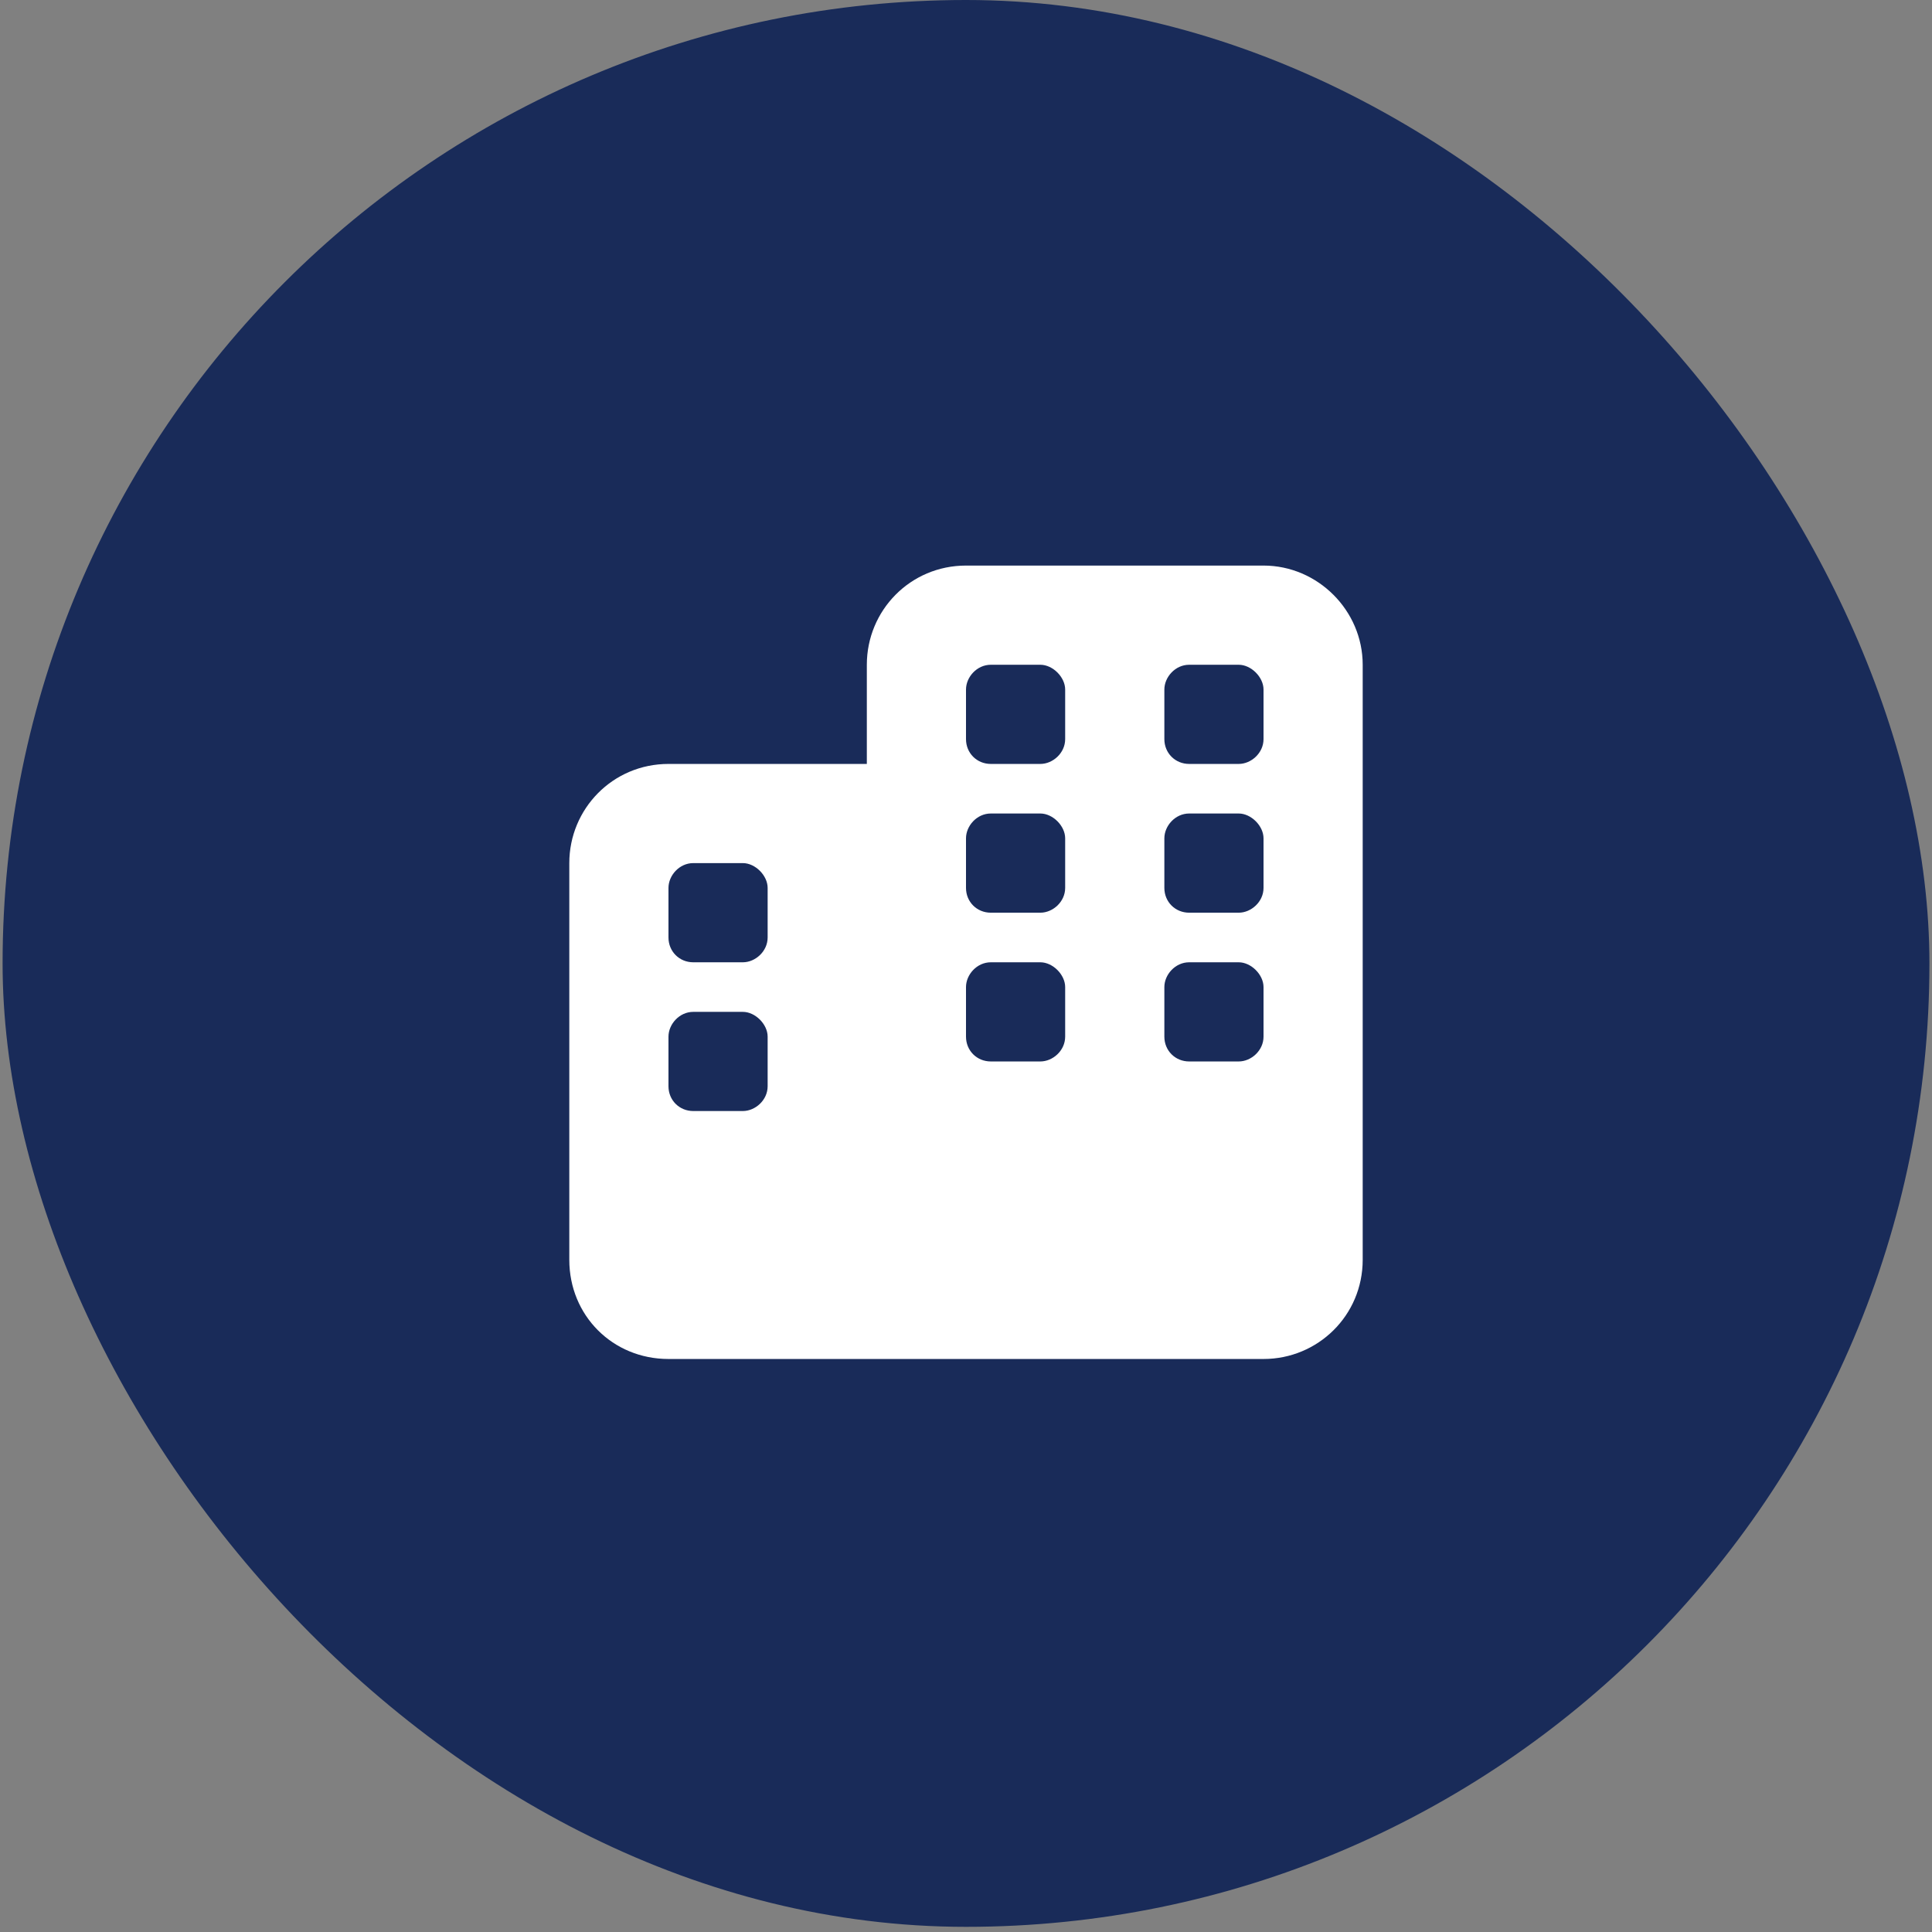
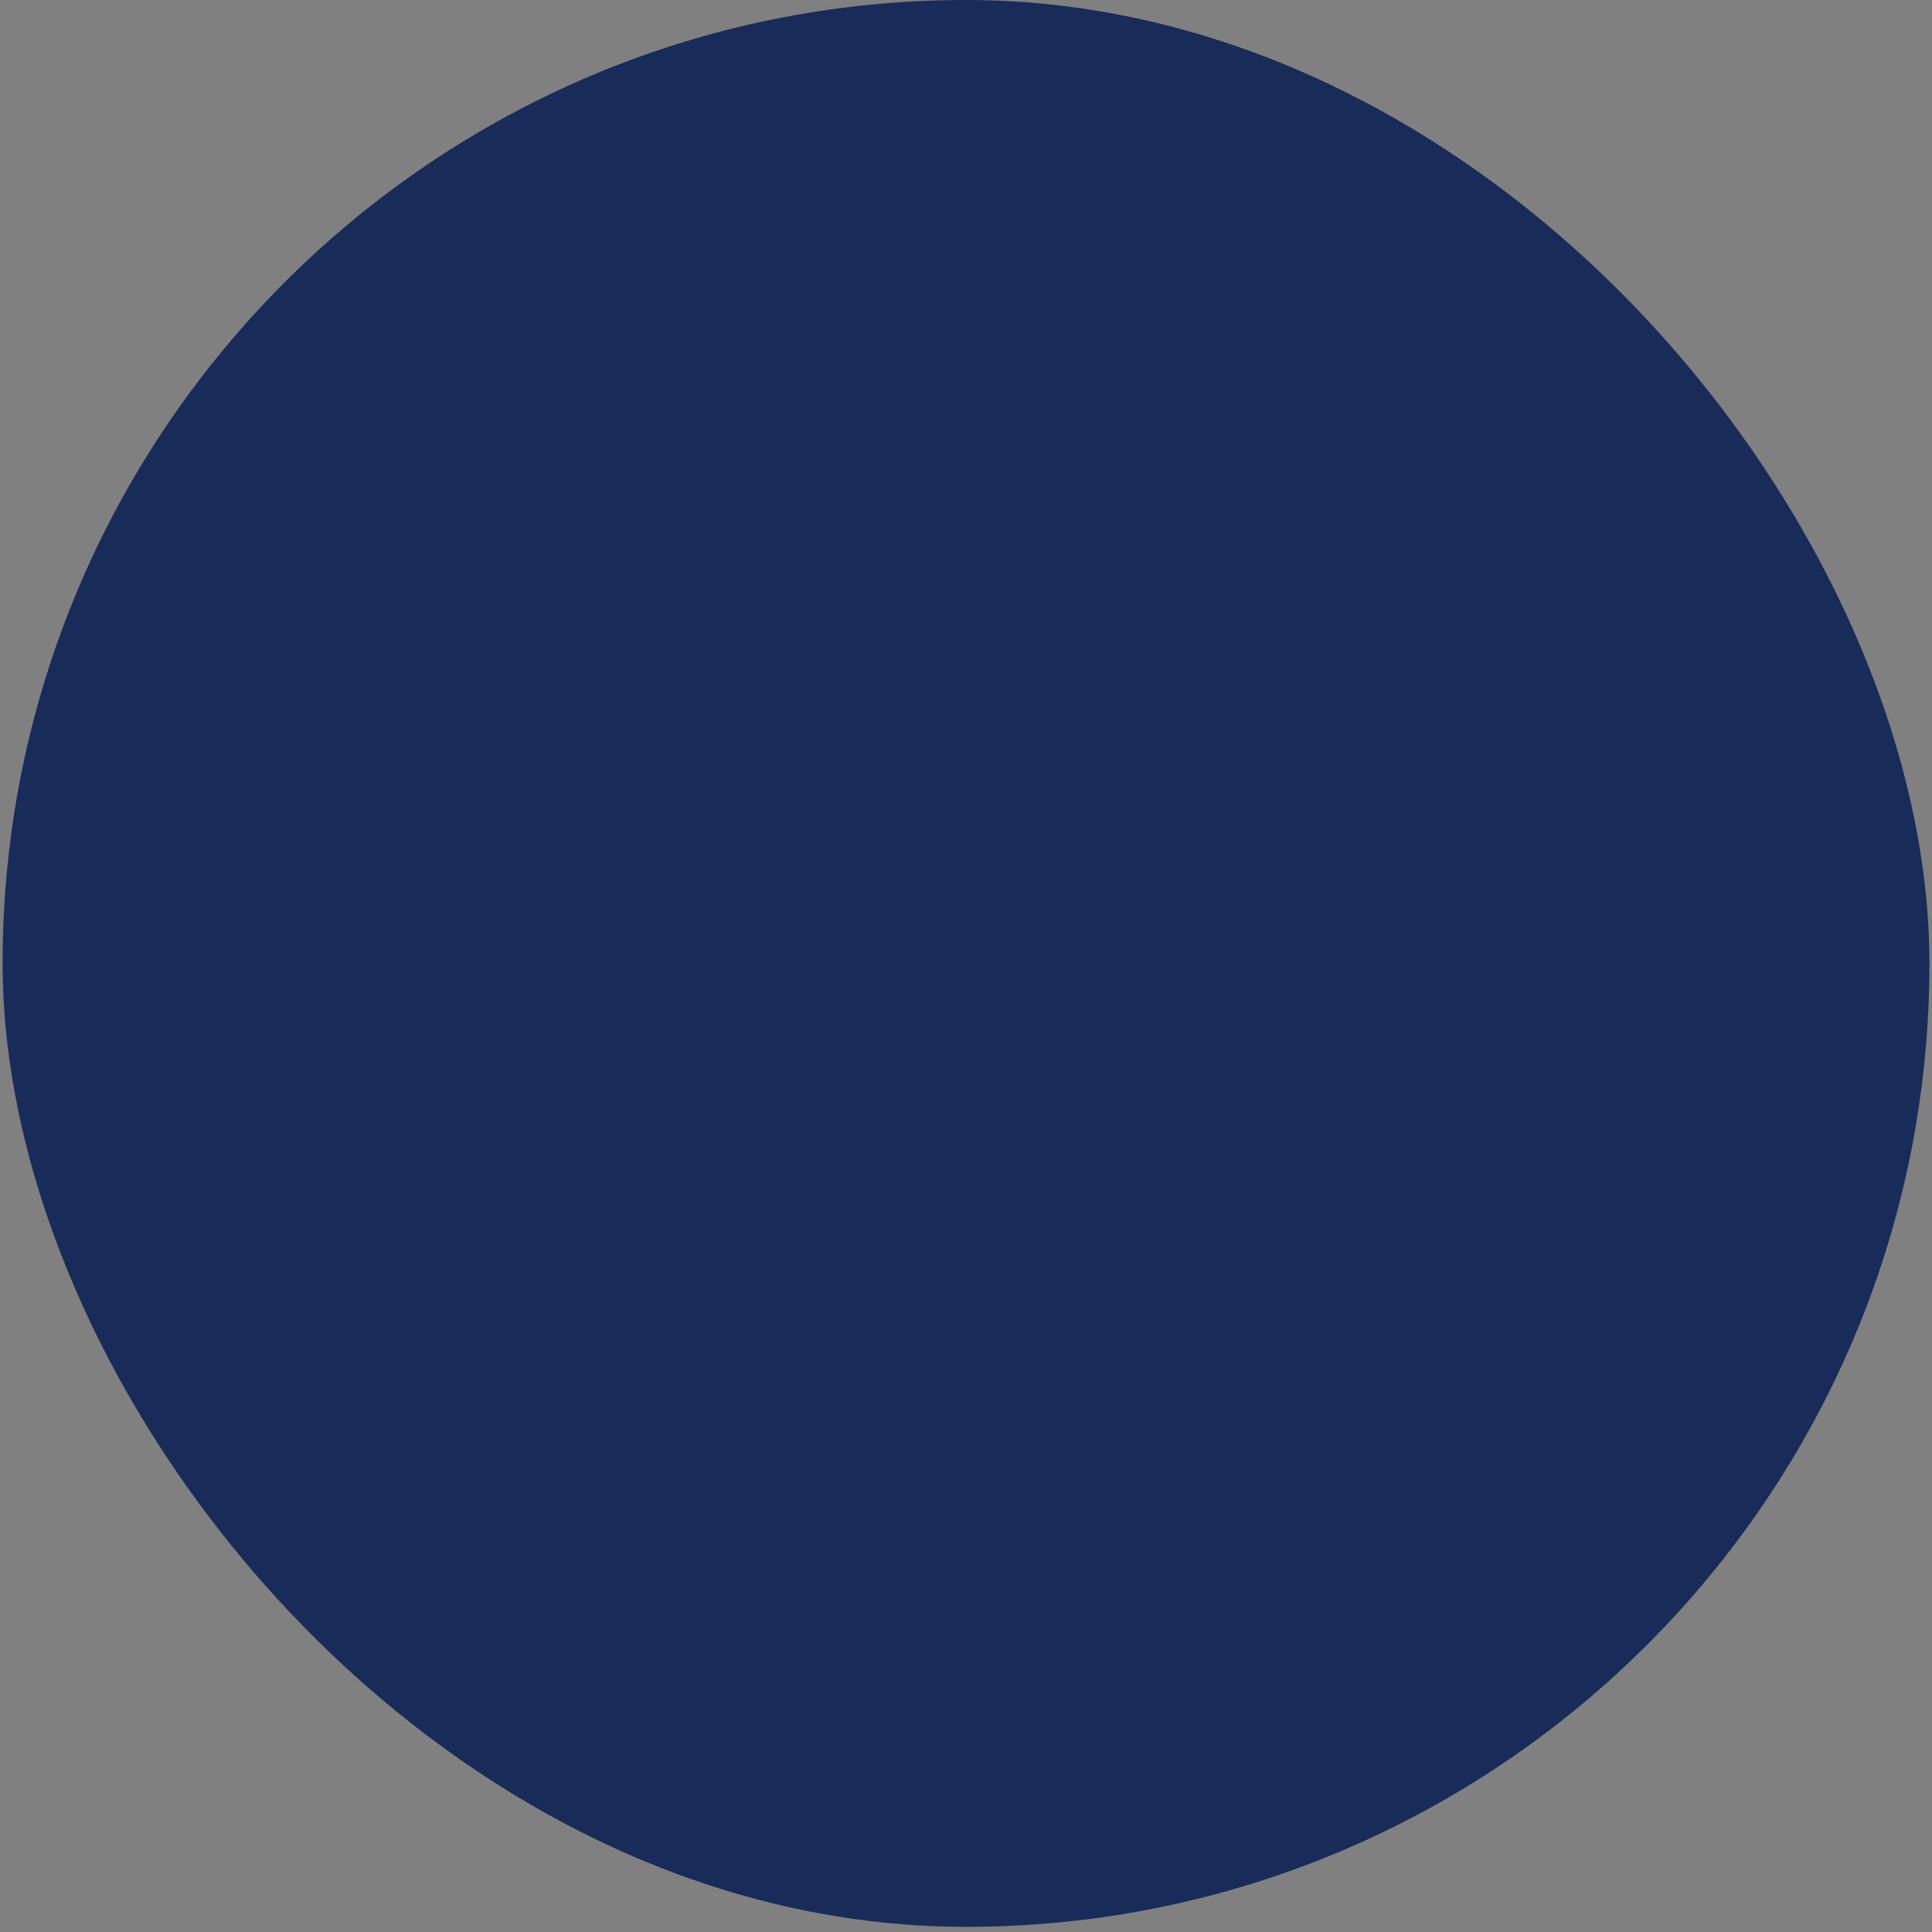
<svg xmlns="http://www.w3.org/2000/svg" width="88" height="88" viewBox="0 0 88 88" fill="none">
  <rect x="0" y="0" width="88" height="88" fill="#808080" stroke="none" />
  <rect x="0.118" width="87.765" height="87.765" rx="43.882" fill="#192B59" />
-   <path d="M57.552 25.761C60.022 25.761 62.069 27.808 62.069 30.279V57.382C62.069 59.923 60.022 61.9 57.552 61.9H30.448C27.907 61.9 25.931 59.923 25.931 57.382V39.313C25.931 36.843 27.907 34.796 30.448 34.796H39.483V30.279C39.483 27.808 41.459 25.761 44 25.761H57.552ZM30.448 49.477C30.448 50.112 30.942 50.606 31.577 50.606H33.836C34.401 50.606 34.965 50.112 34.965 49.477V47.218C34.965 46.654 34.401 46.089 33.836 46.089H31.577C30.942 46.089 30.448 46.654 30.448 47.218V49.477ZM47.388 48.348C47.953 48.348 48.517 47.854 48.517 47.218V44.96C48.517 44.395 47.953 43.831 47.388 43.831H45.129C44.494 43.831 44 44.395 44 44.96V47.218C44 47.854 44.494 48.348 45.129 48.348H47.388ZM53.035 47.218C53.035 47.854 53.529 48.348 54.164 48.348H56.423C56.987 48.348 57.552 47.854 57.552 47.218V44.96C57.552 44.395 56.987 43.831 56.423 43.831H54.164C53.529 43.831 53.035 44.395 53.035 44.96V47.218ZM31.577 39.313C30.942 39.313 30.448 39.878 30.448 40.443V42.701C30.448 43.336 30.942 43.831 31.577 43.831H33.836C34.401 43.831 34.965 43.336 34.965 42.701V40.443C34.965 39.878 34.401 39.313 33.836 39.313H31.577ZM44 33.666C44 34.302 44.494 34.796 45.129 34.796H47.388C47.953 34.796 48.517 34.302 48.517 33.666V31.408C48.517 30.843 47.953 30.279 47.388 30.279H45.129C44.494 30.279 44 30.843 44 31.408V33.666ZM54.164 30.279C53.529 30.279 53.035 30.843 53.035 31.408V33.666C53.035 34.302 53.529 34.796 54.164 34.796H56.423C56.987 34.796 57.552 34.302 57.552 33.666V31.408C57.552 30.843 56.987 30.279 56.423 30.279H54.164ZM44 40.443C44 41.078 44.494 41.572 45.129 41.572H47.388C47.953 41.572 48.517 41.078 48.517 40.443V38.184C48.517 37.619 47.953 37.054 47.388 37.054H45.129C44.494 37.054 44 37.619 44 38.184V40.443ZM56.423 41.572C56.987 41.572 57.552 41.078 57.552 40.443V38.184C57.552 37.619 56.987 37.054 56.423 37.054H54.164C53.529 37.054 53.035 37.619 53.035 38.184V40.443C53.035 41.078 53.529 41.572 54.164 41.572H56.423Z" fill="white" />
</svg>